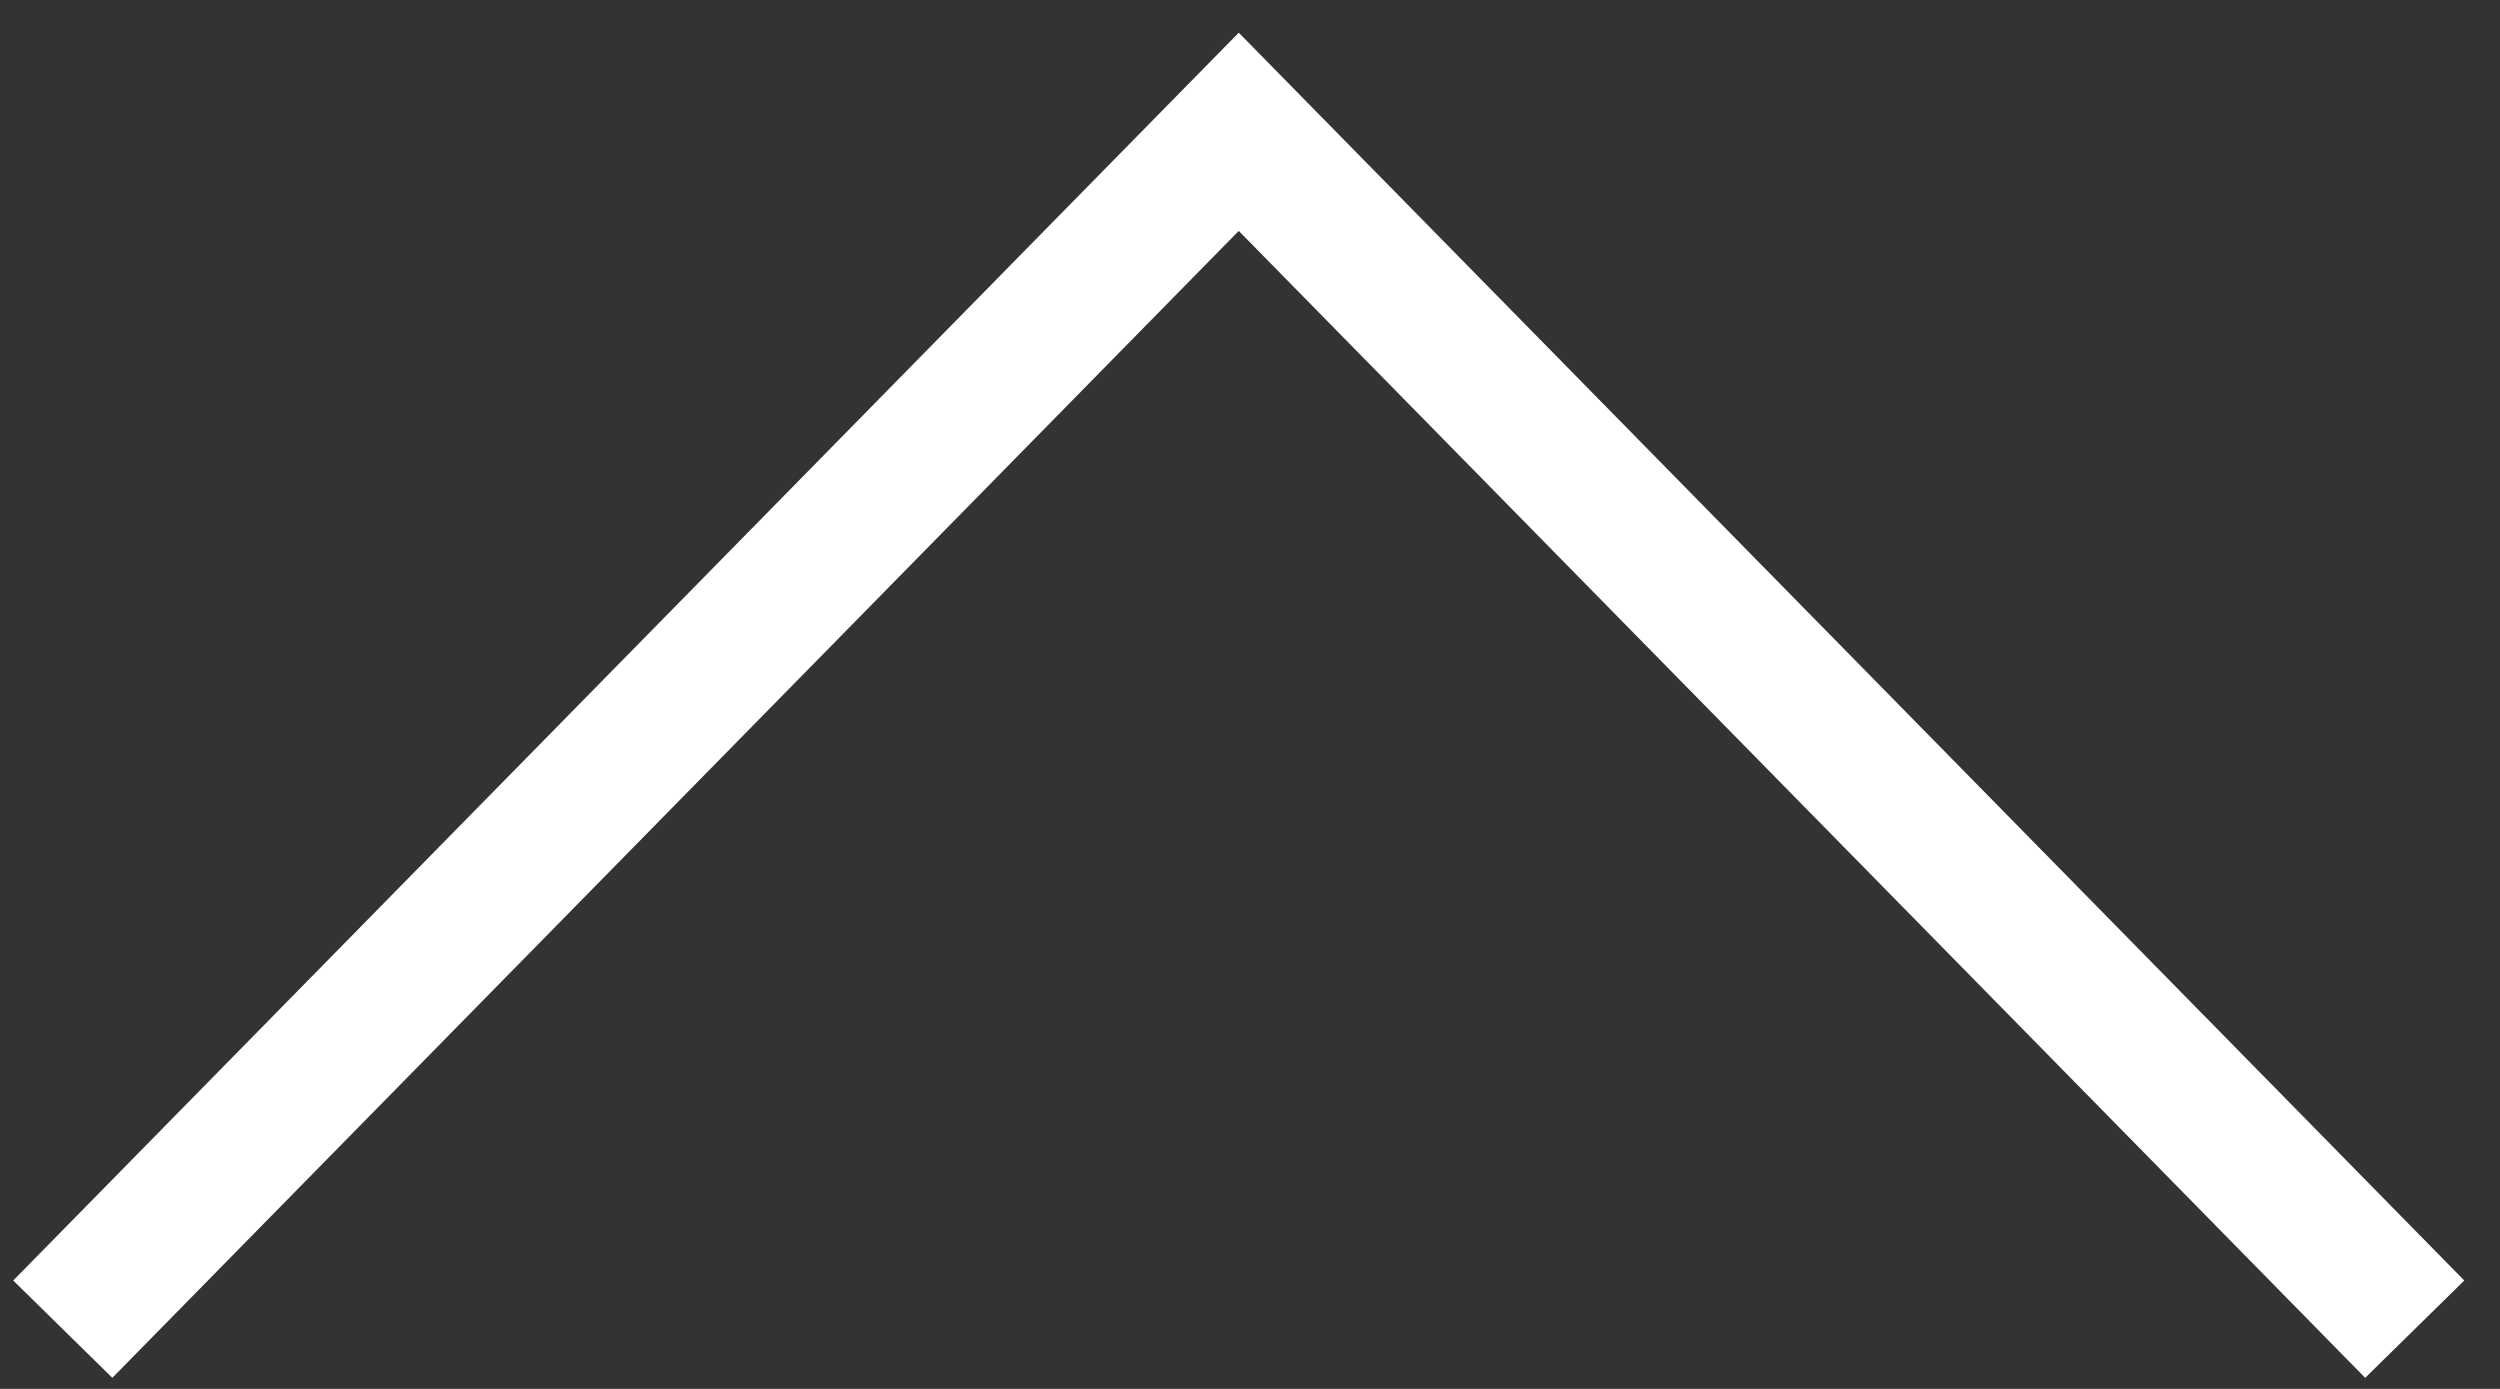
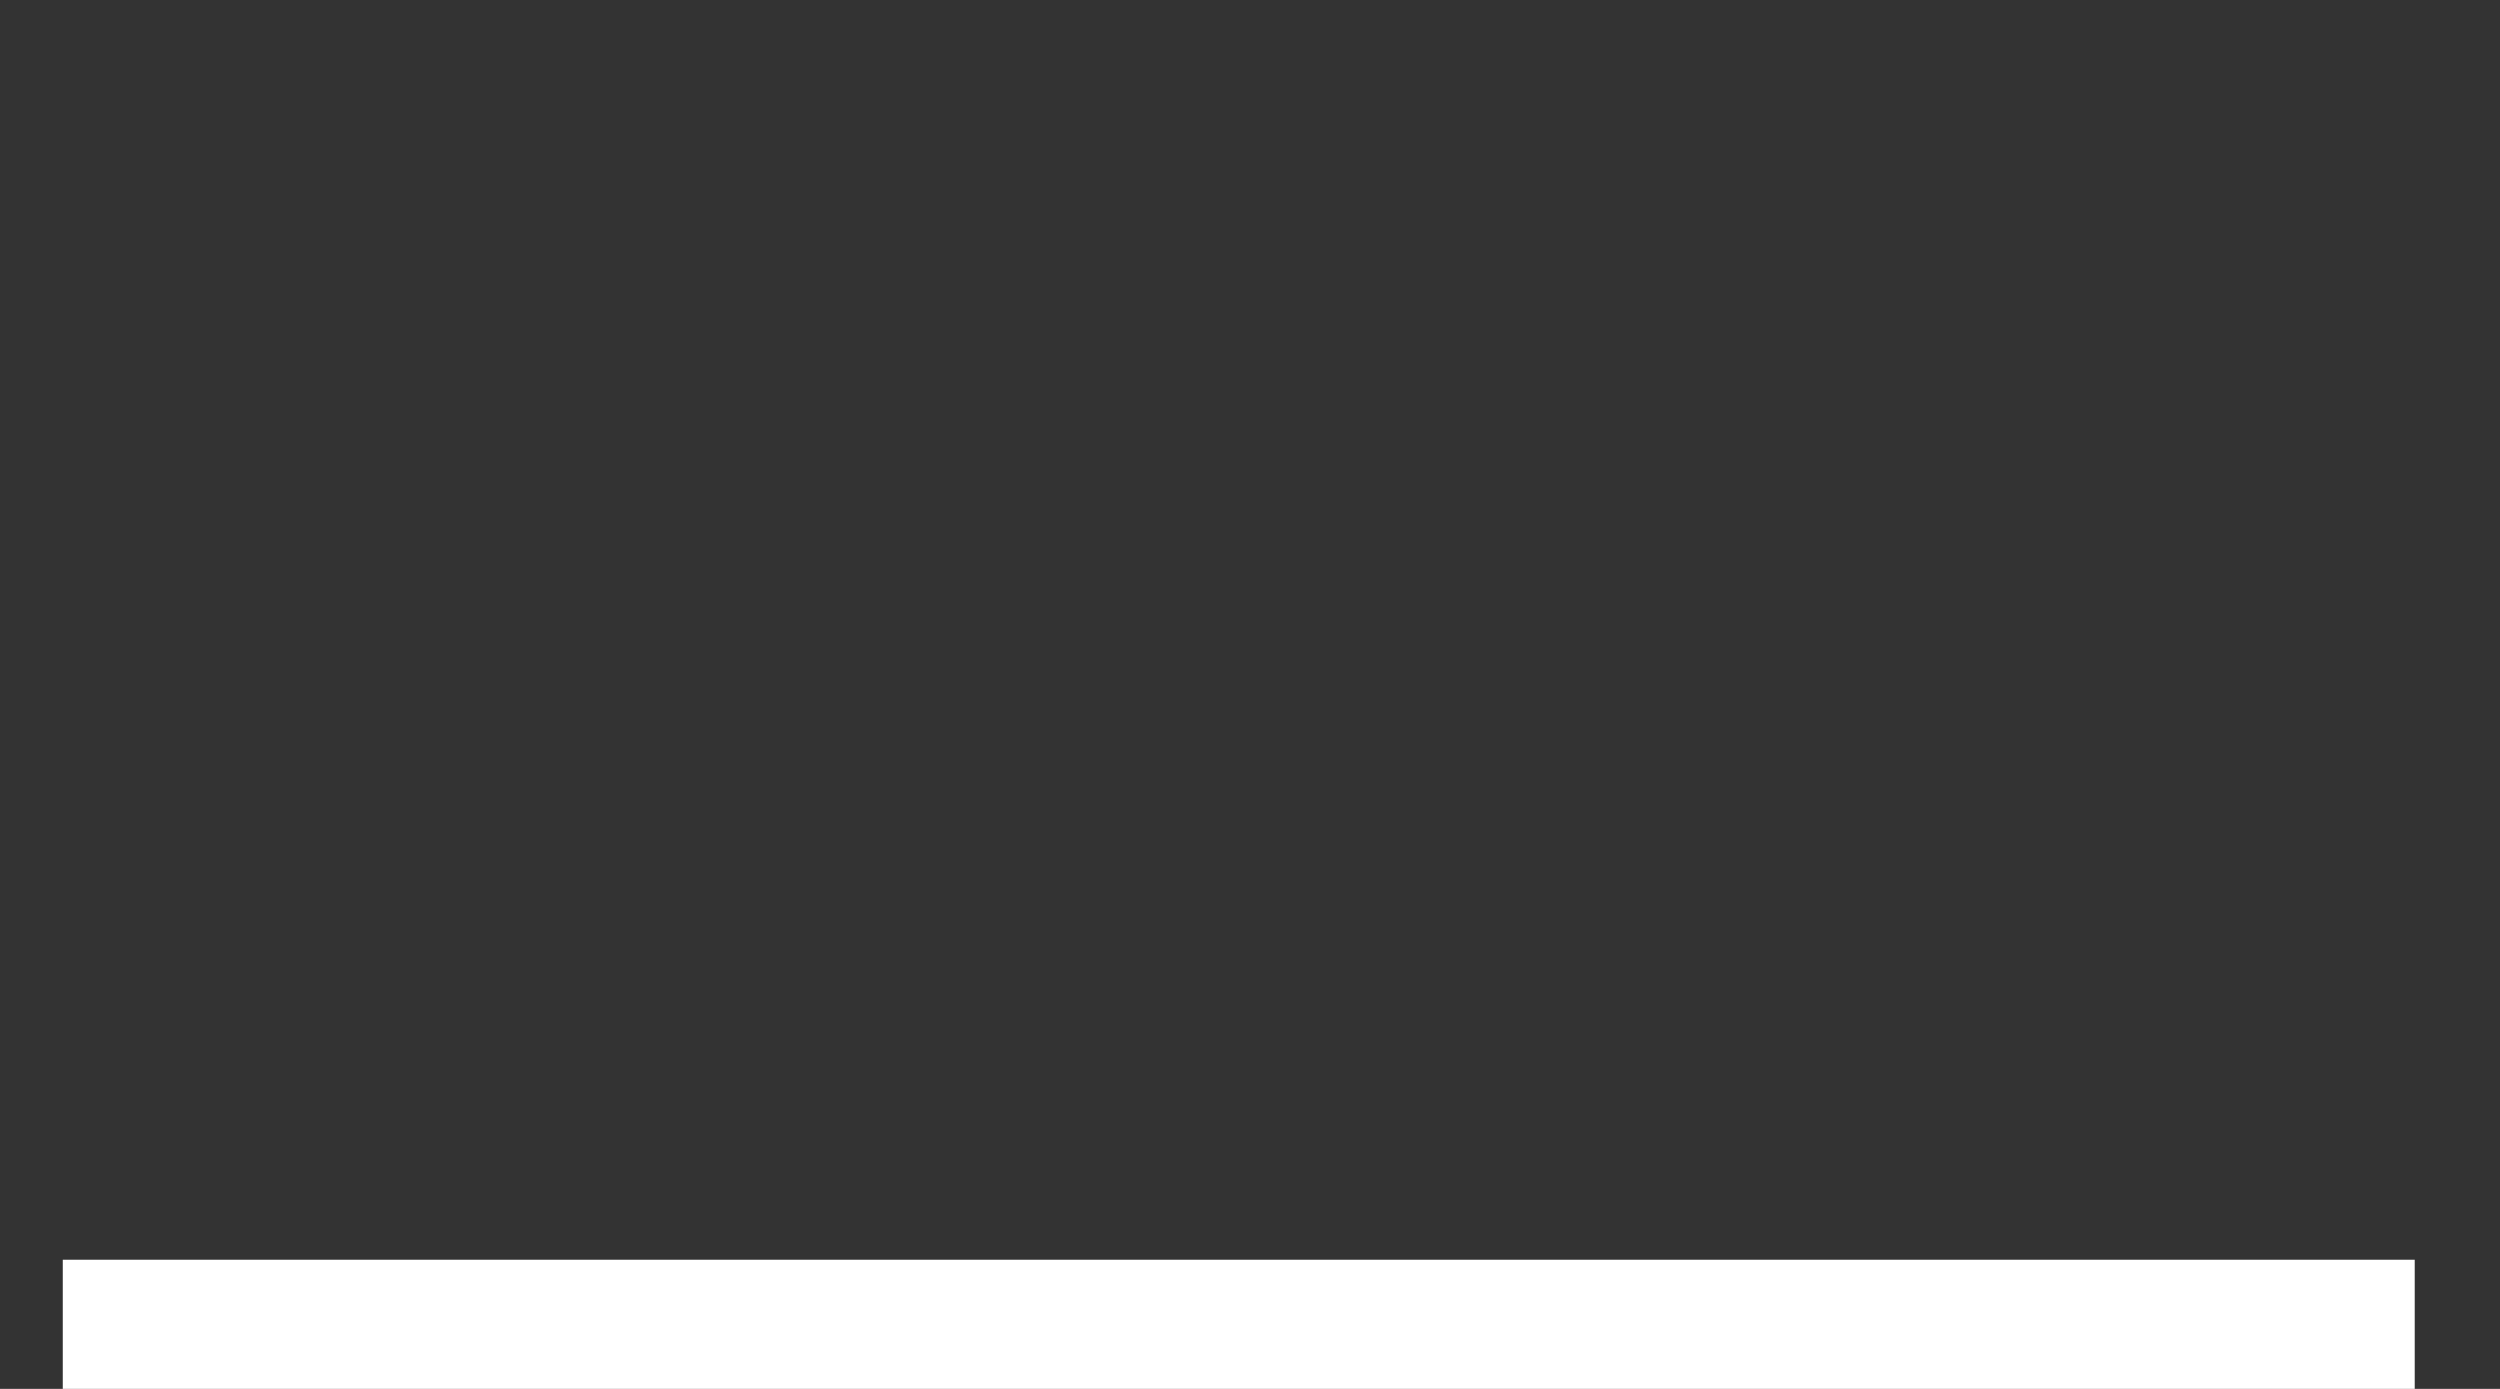
<svg xmlns="http://www.w3.org/2000/svg" width="36" height="20" viewBox="0 0 36 20" fill="none">
  <rect x="0" y="0" width="36" height="20" fill="#333333" stroke="none" />
-   <path d="M0.904 19.14L17.838 1.898L34.772 19.14" stroke="white" stroke-width="2" />
+   <path d="M0.904 19.14L34.772 19.14" stroke="white" stroke-width="2" />
</svg>